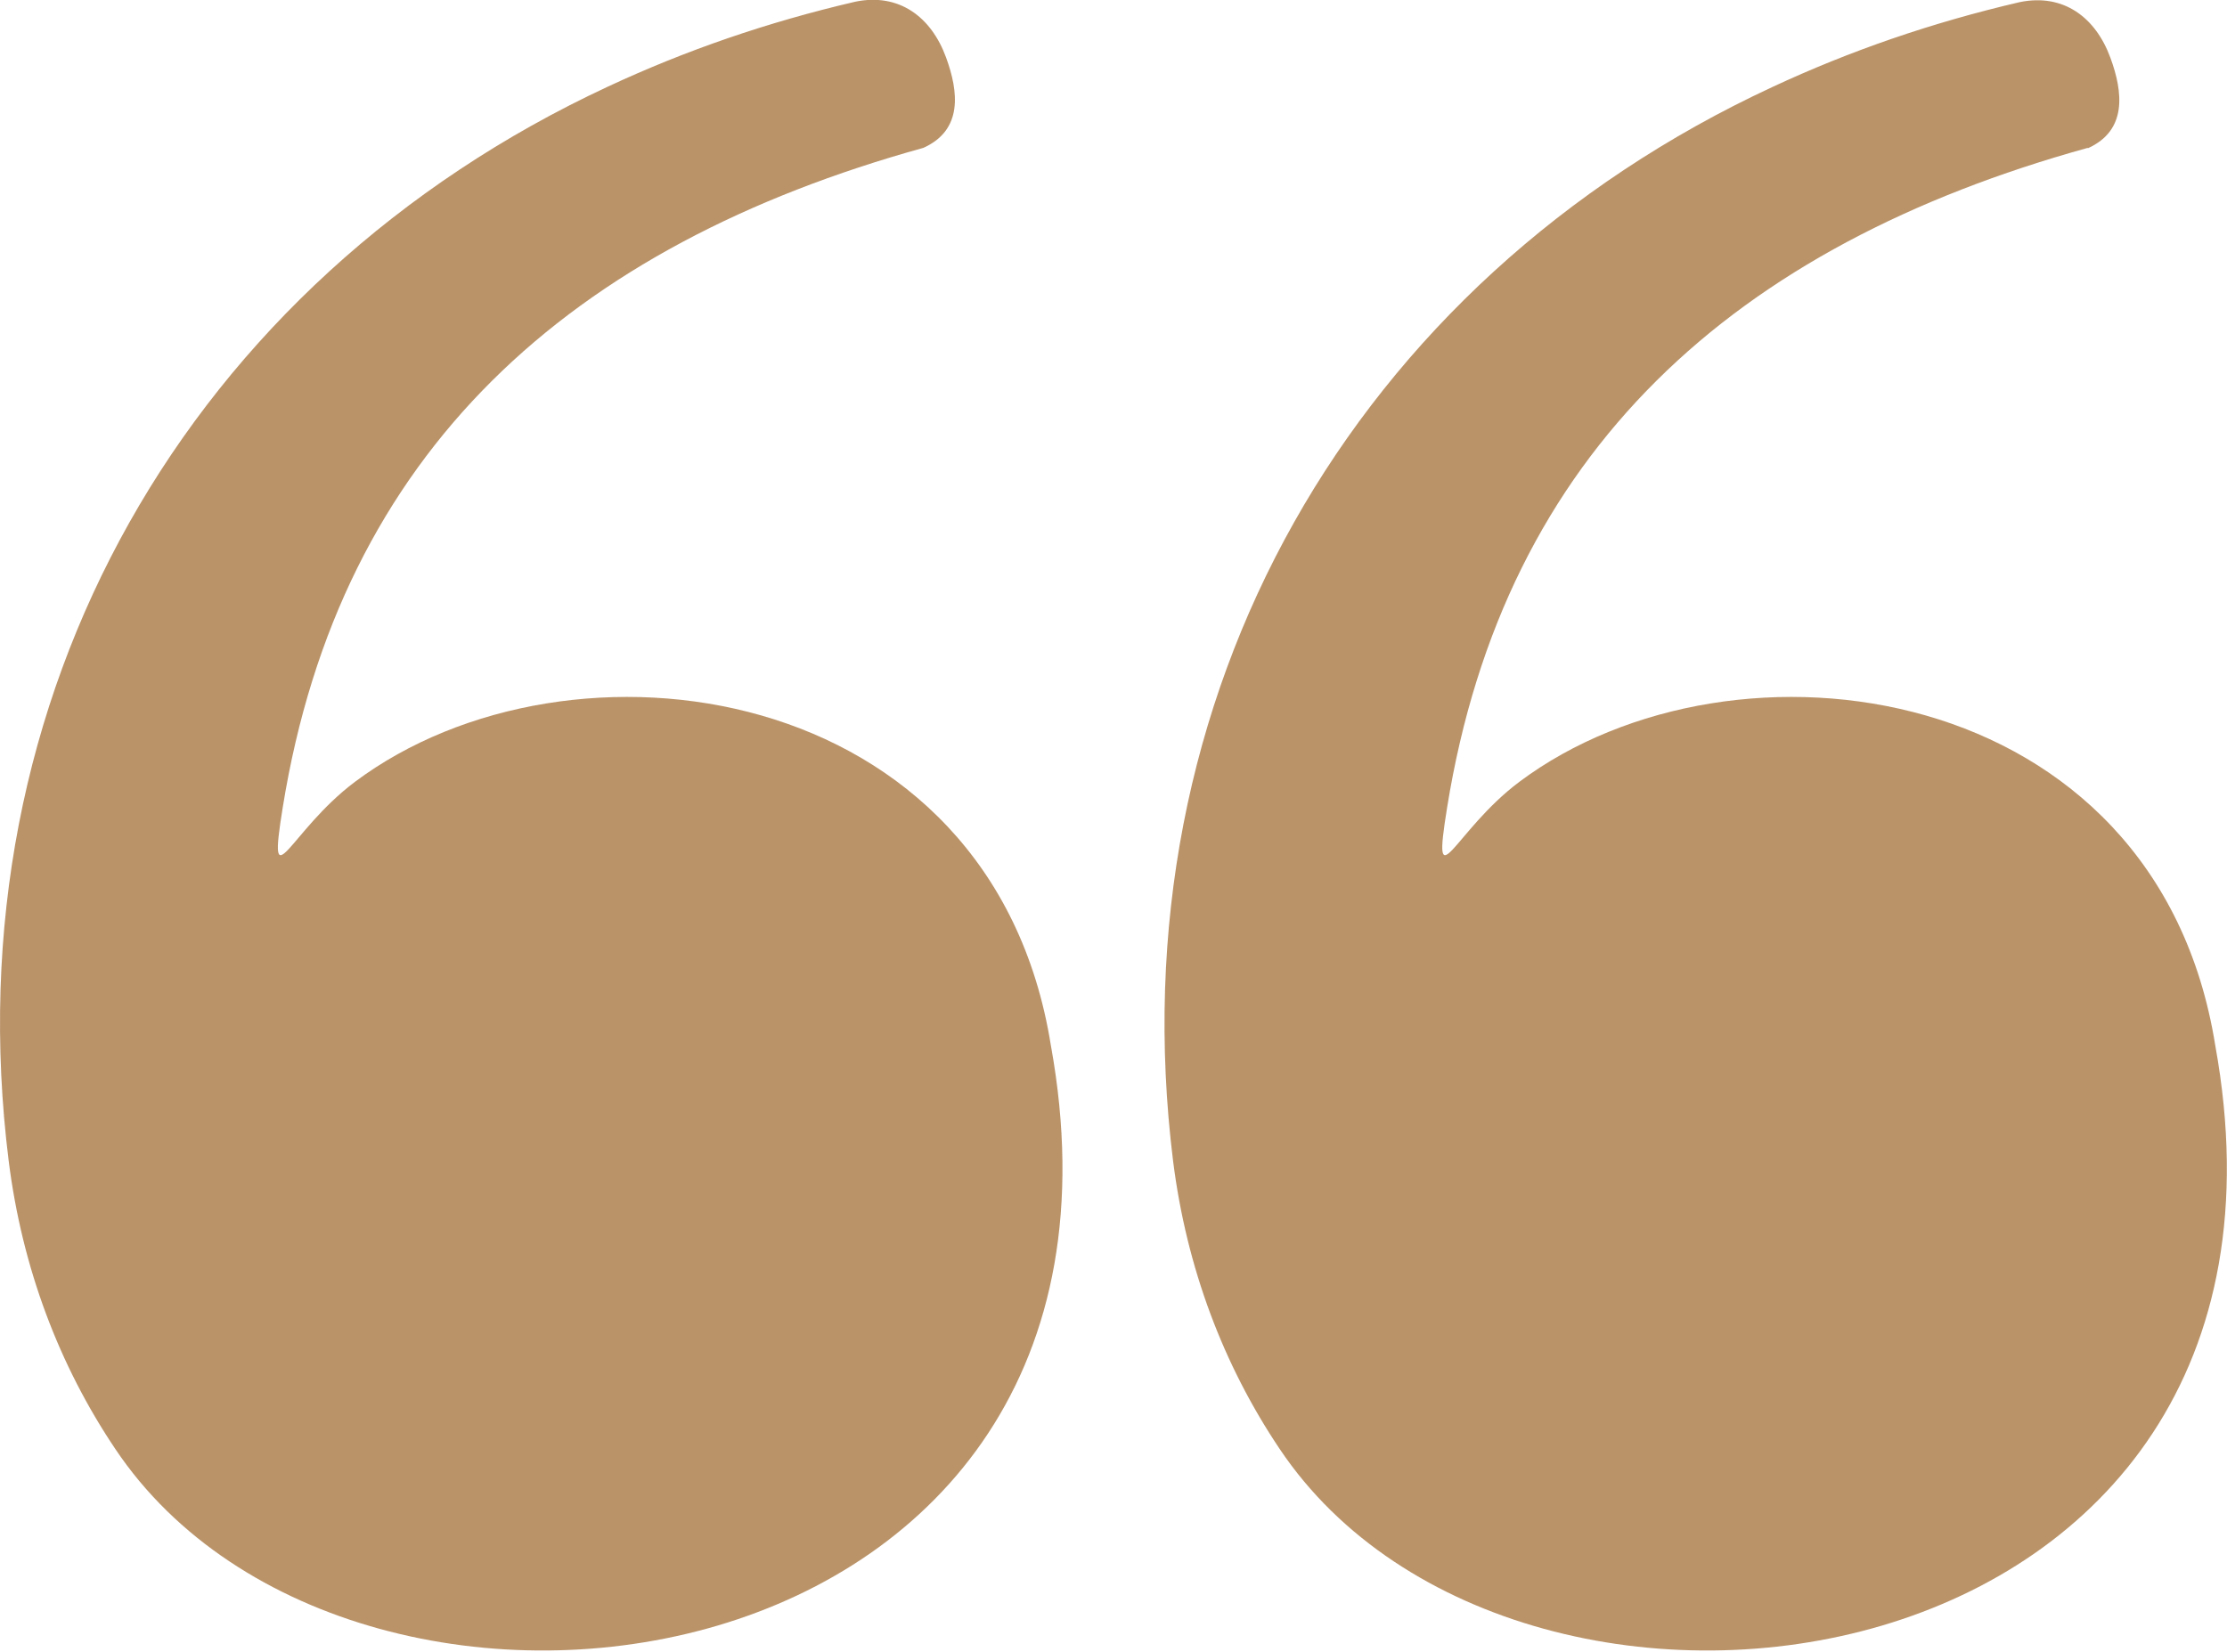
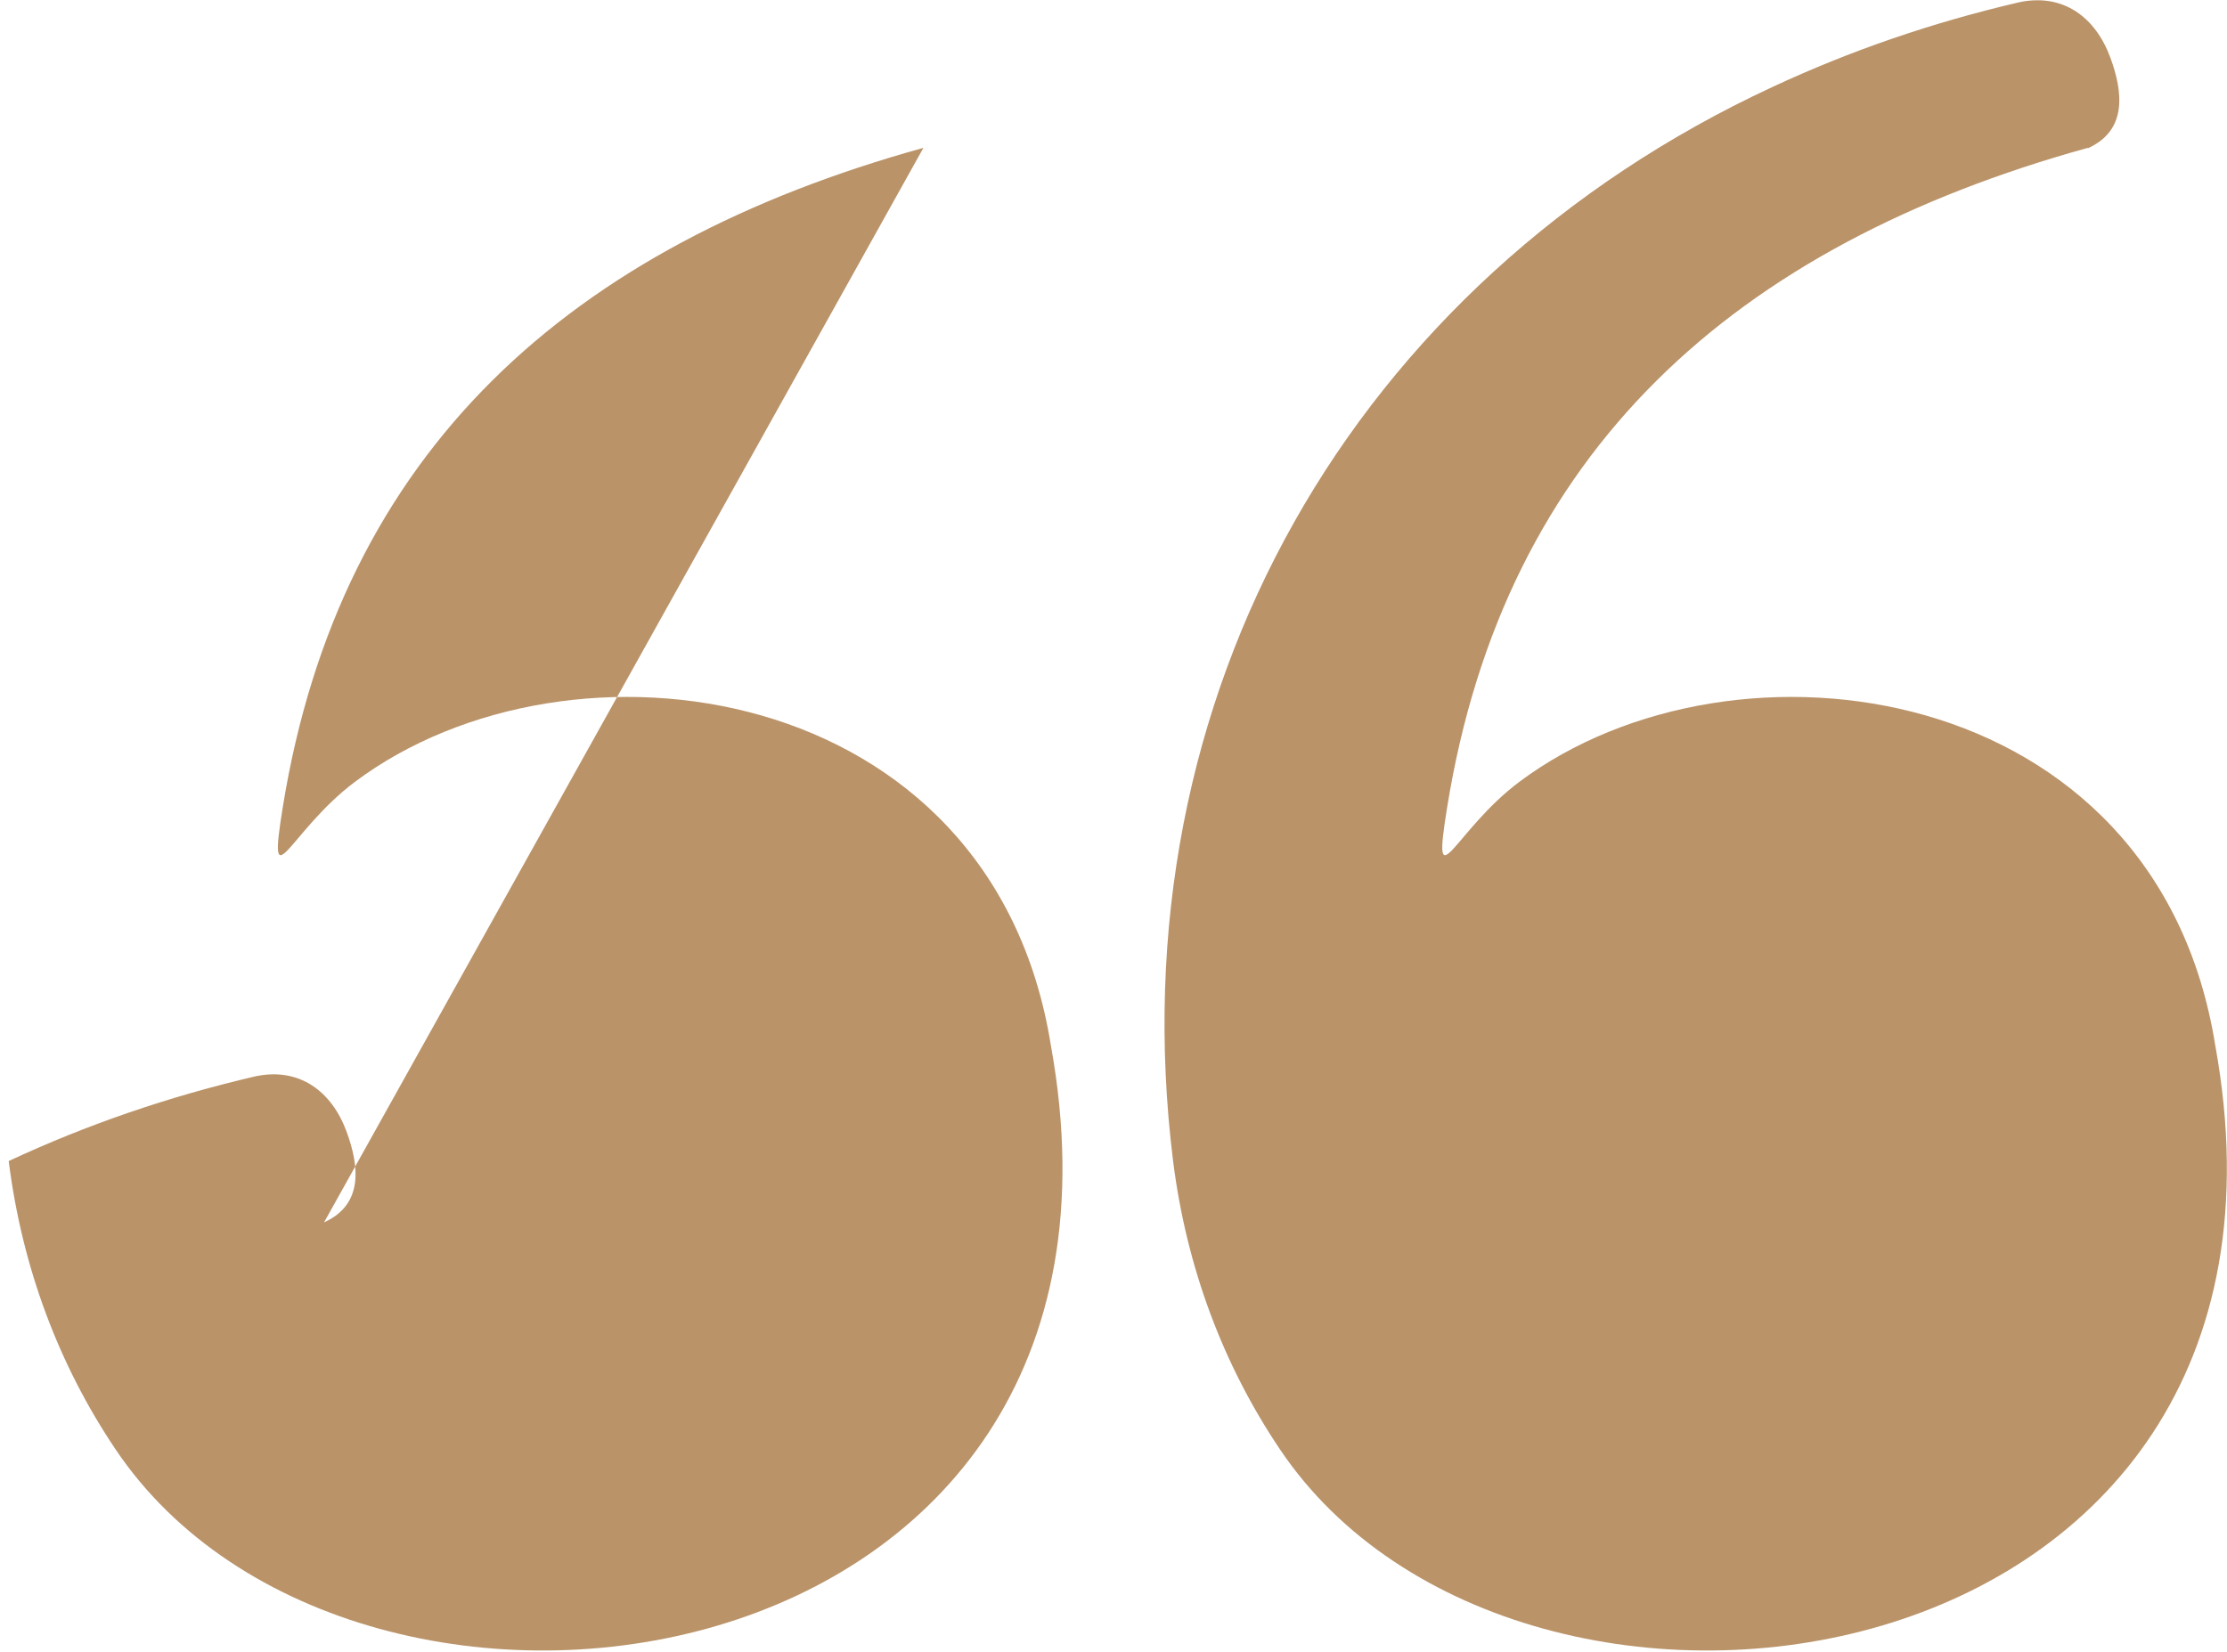
<svg xmlns="http://www.w3.org/2000/svg" id="Layer_1" data-name="Layer 1" version="1.1" viewBox="0 0 512 380">
  <defs>
    <style>
      .cls-1 {
        fill: #ba9369;
        fill-rule: evenodd;
        stroke-width: 0px;
      }
    </style>
  </defs>
-   <path class="cls-1" d="M212.3,34c-81.2,22.5-134.1,69.7-147.3,151.7-3.6,22.3,1.4,5.5,16.6-5.9,49.4-37,146.5-23.9,160,60.6,27.1,149.5-159.8,175.4-215.1,92.8-12.9-19.2-21.4-41.6-24.5-66.2C-11.4,160,43.5,64.7,139.8,19.9c17.8-8.3,36.6-14.8,56.8-19.5,10.1-2.1,17.5,3.5,20.9,12.8,2.9,7.9,3.9,16.7-5.2,20.8ZM480,34c-81.2,22.5-134.1,69.7-147.3,151.7-3.6,22.3,1.4,5.5,16.6-5.9,49.4-37,146.5-23.9,160,60.6,27.1,149.5-159.8,175.4-215.1,92.8-12.9-19.2-21.4-41.6-24.5-66.2-13.3-107,41.5-202.3,137.8-247,17.8-8.3,36.6-14.8,56.8-19.5,10.1-2.1,17.5,3.5,20.9,12.8,2.9,7.9,3.9,16.7-5.2,20.8Z" />
+   <path class="cls-1" d="M212.3,34c-81.2,22.5-134.1,69.7-147.3,151.7-3.6,22.3,1.4,5.5,16.6-5.9,49.4-37,146.5-23.9,160,60.6,27.1,149.5-159.8,175.4-215.1,92.8-12.9-19.2-21.4-41.6-24.5-66.2c17.8-8.3,36.6-14.8,56.8-19.5,10.1-2.1,17.5,3.5,20.9,12.8,2.9,7.9,3.9,16.7-5.2,20.8ZM480,34c-81.2,22.5-134.1,69.7-147.3,151.7-3.6,22.3,1.4,5.5,16.6-5.9,49.4-37,146.5-23.9,160,60.6,27.1,149.5-159.8,175.4-215.1,92.8-12.9-19.2-21.4-41.6-24.5-66.2-13.3-107,41.5-202.3,137.8-247,17.8-8.3,36.6-14.8,56.8-19.5,10.1-2.1,17.5,3.5,20.9,12.8,2.9,7.9,3.9,16.7-5.2,20.8Z" />
</svg>